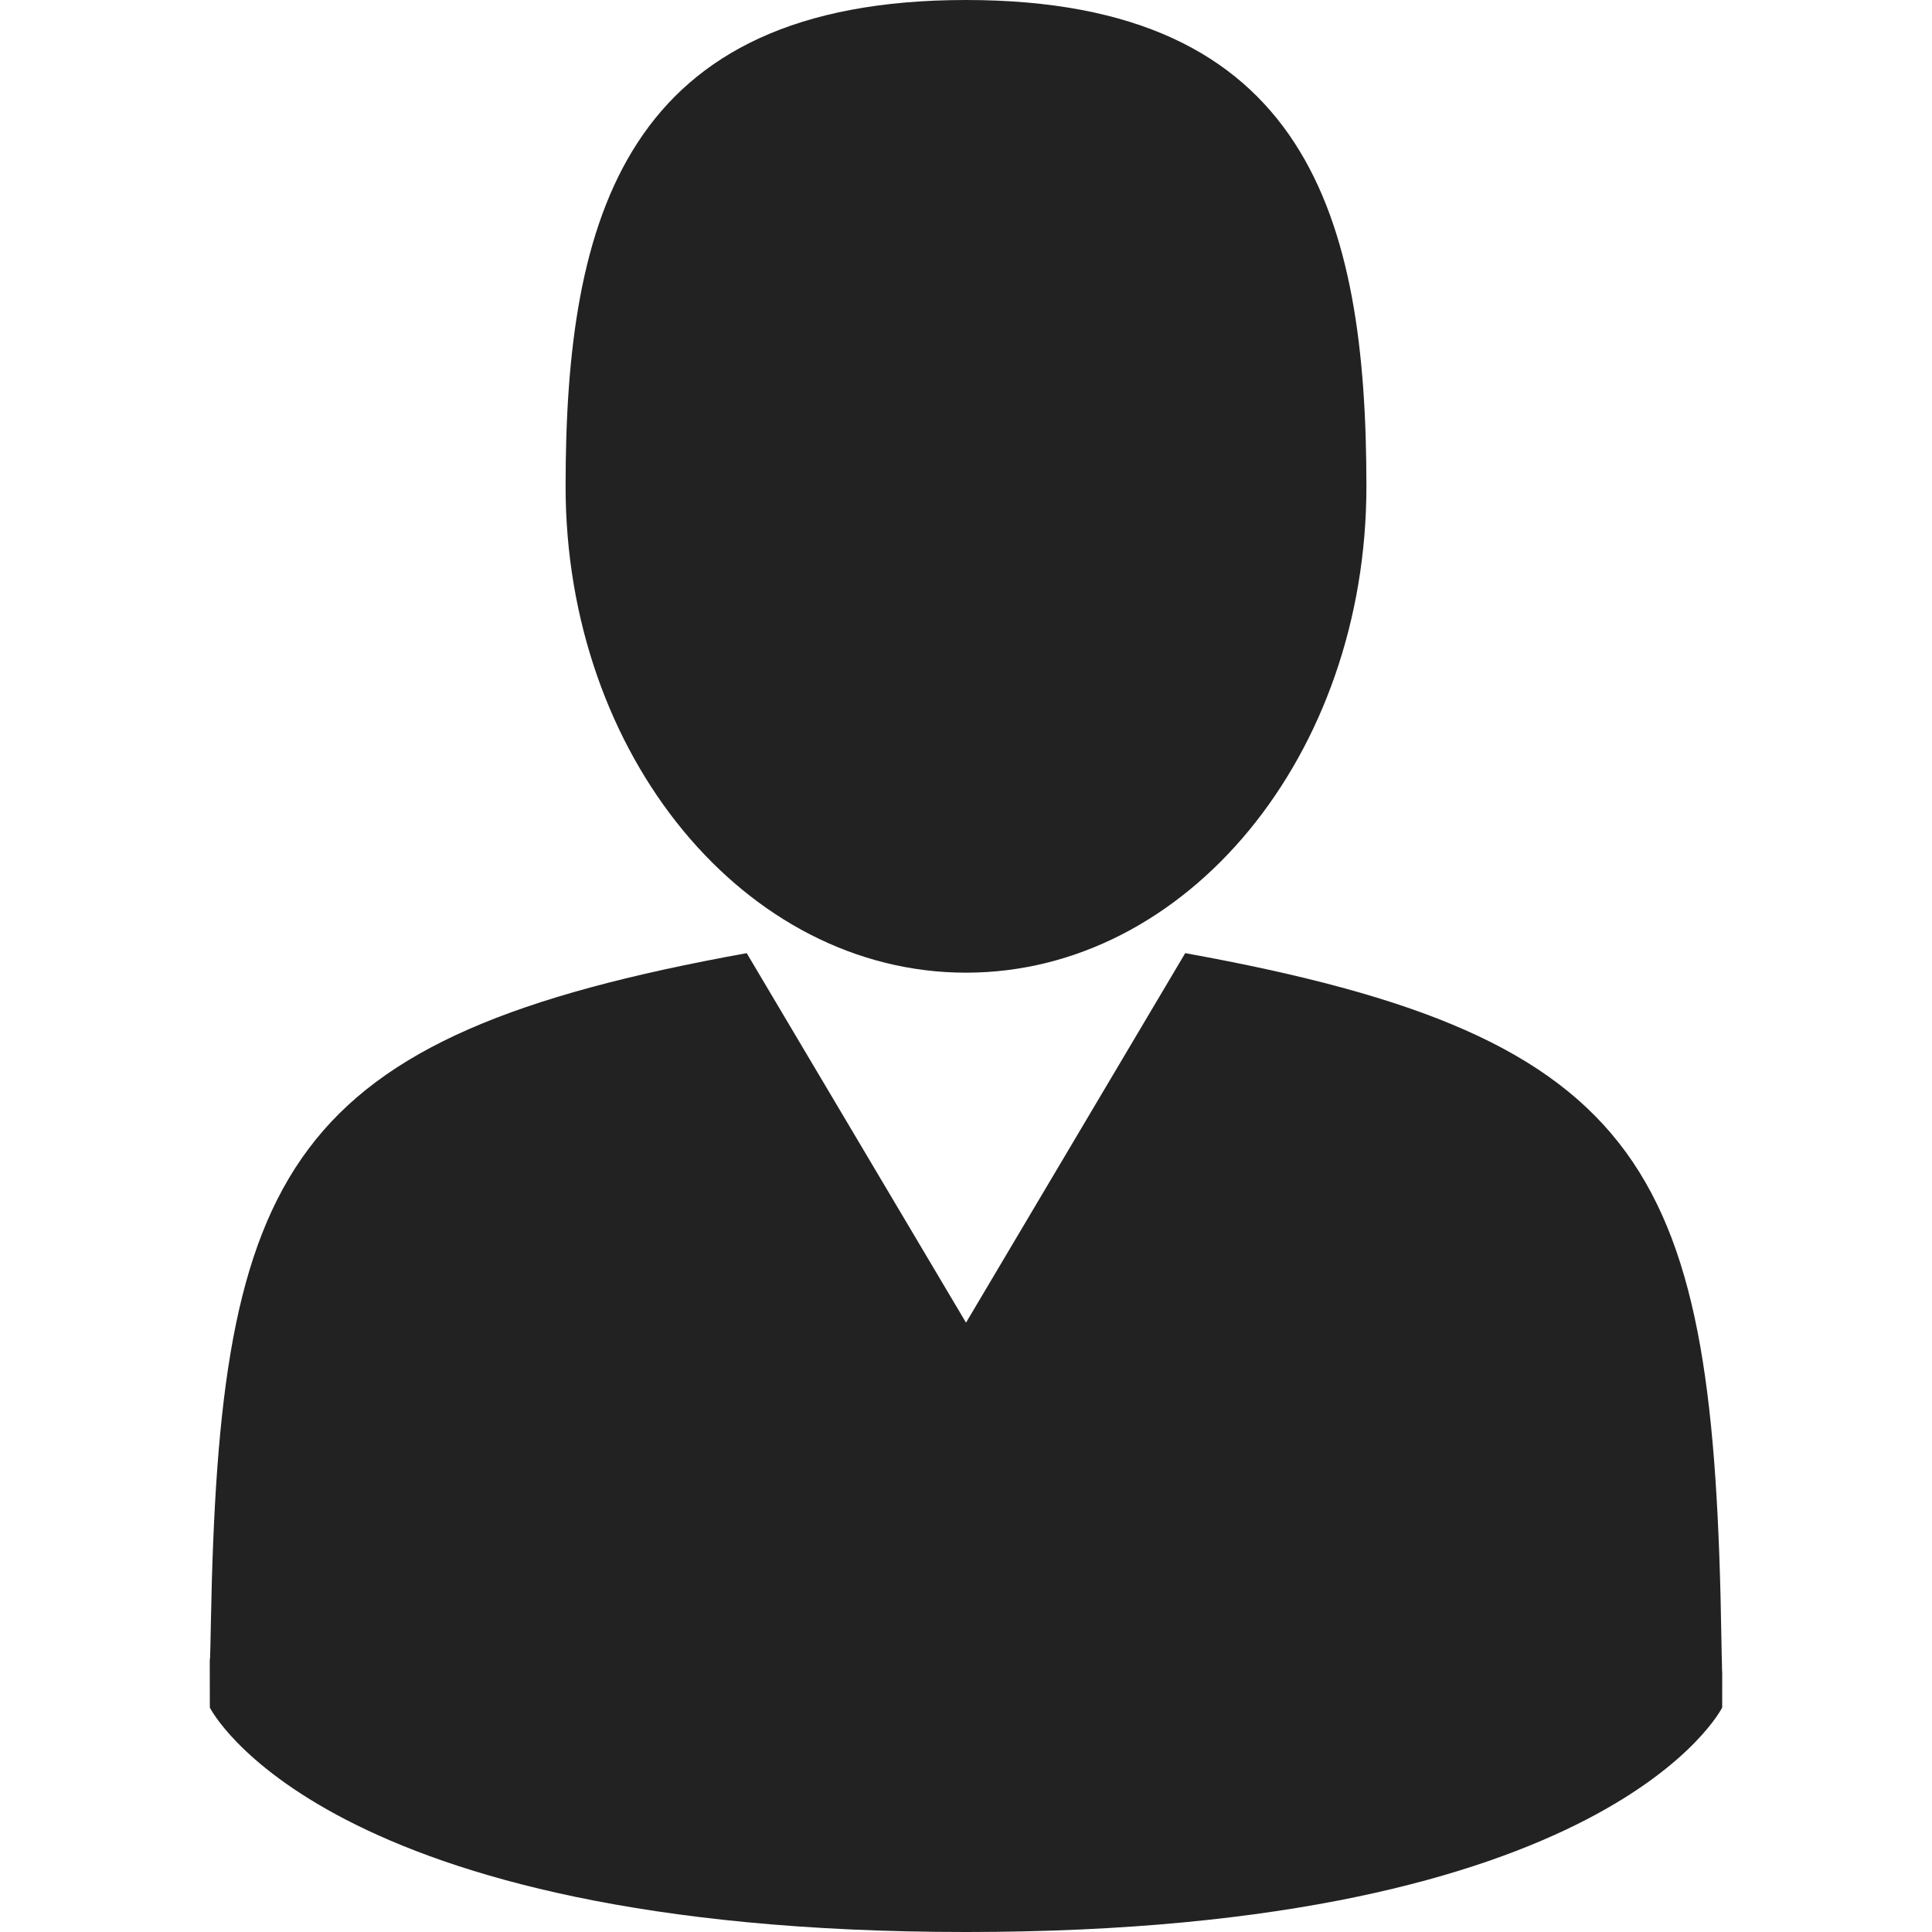
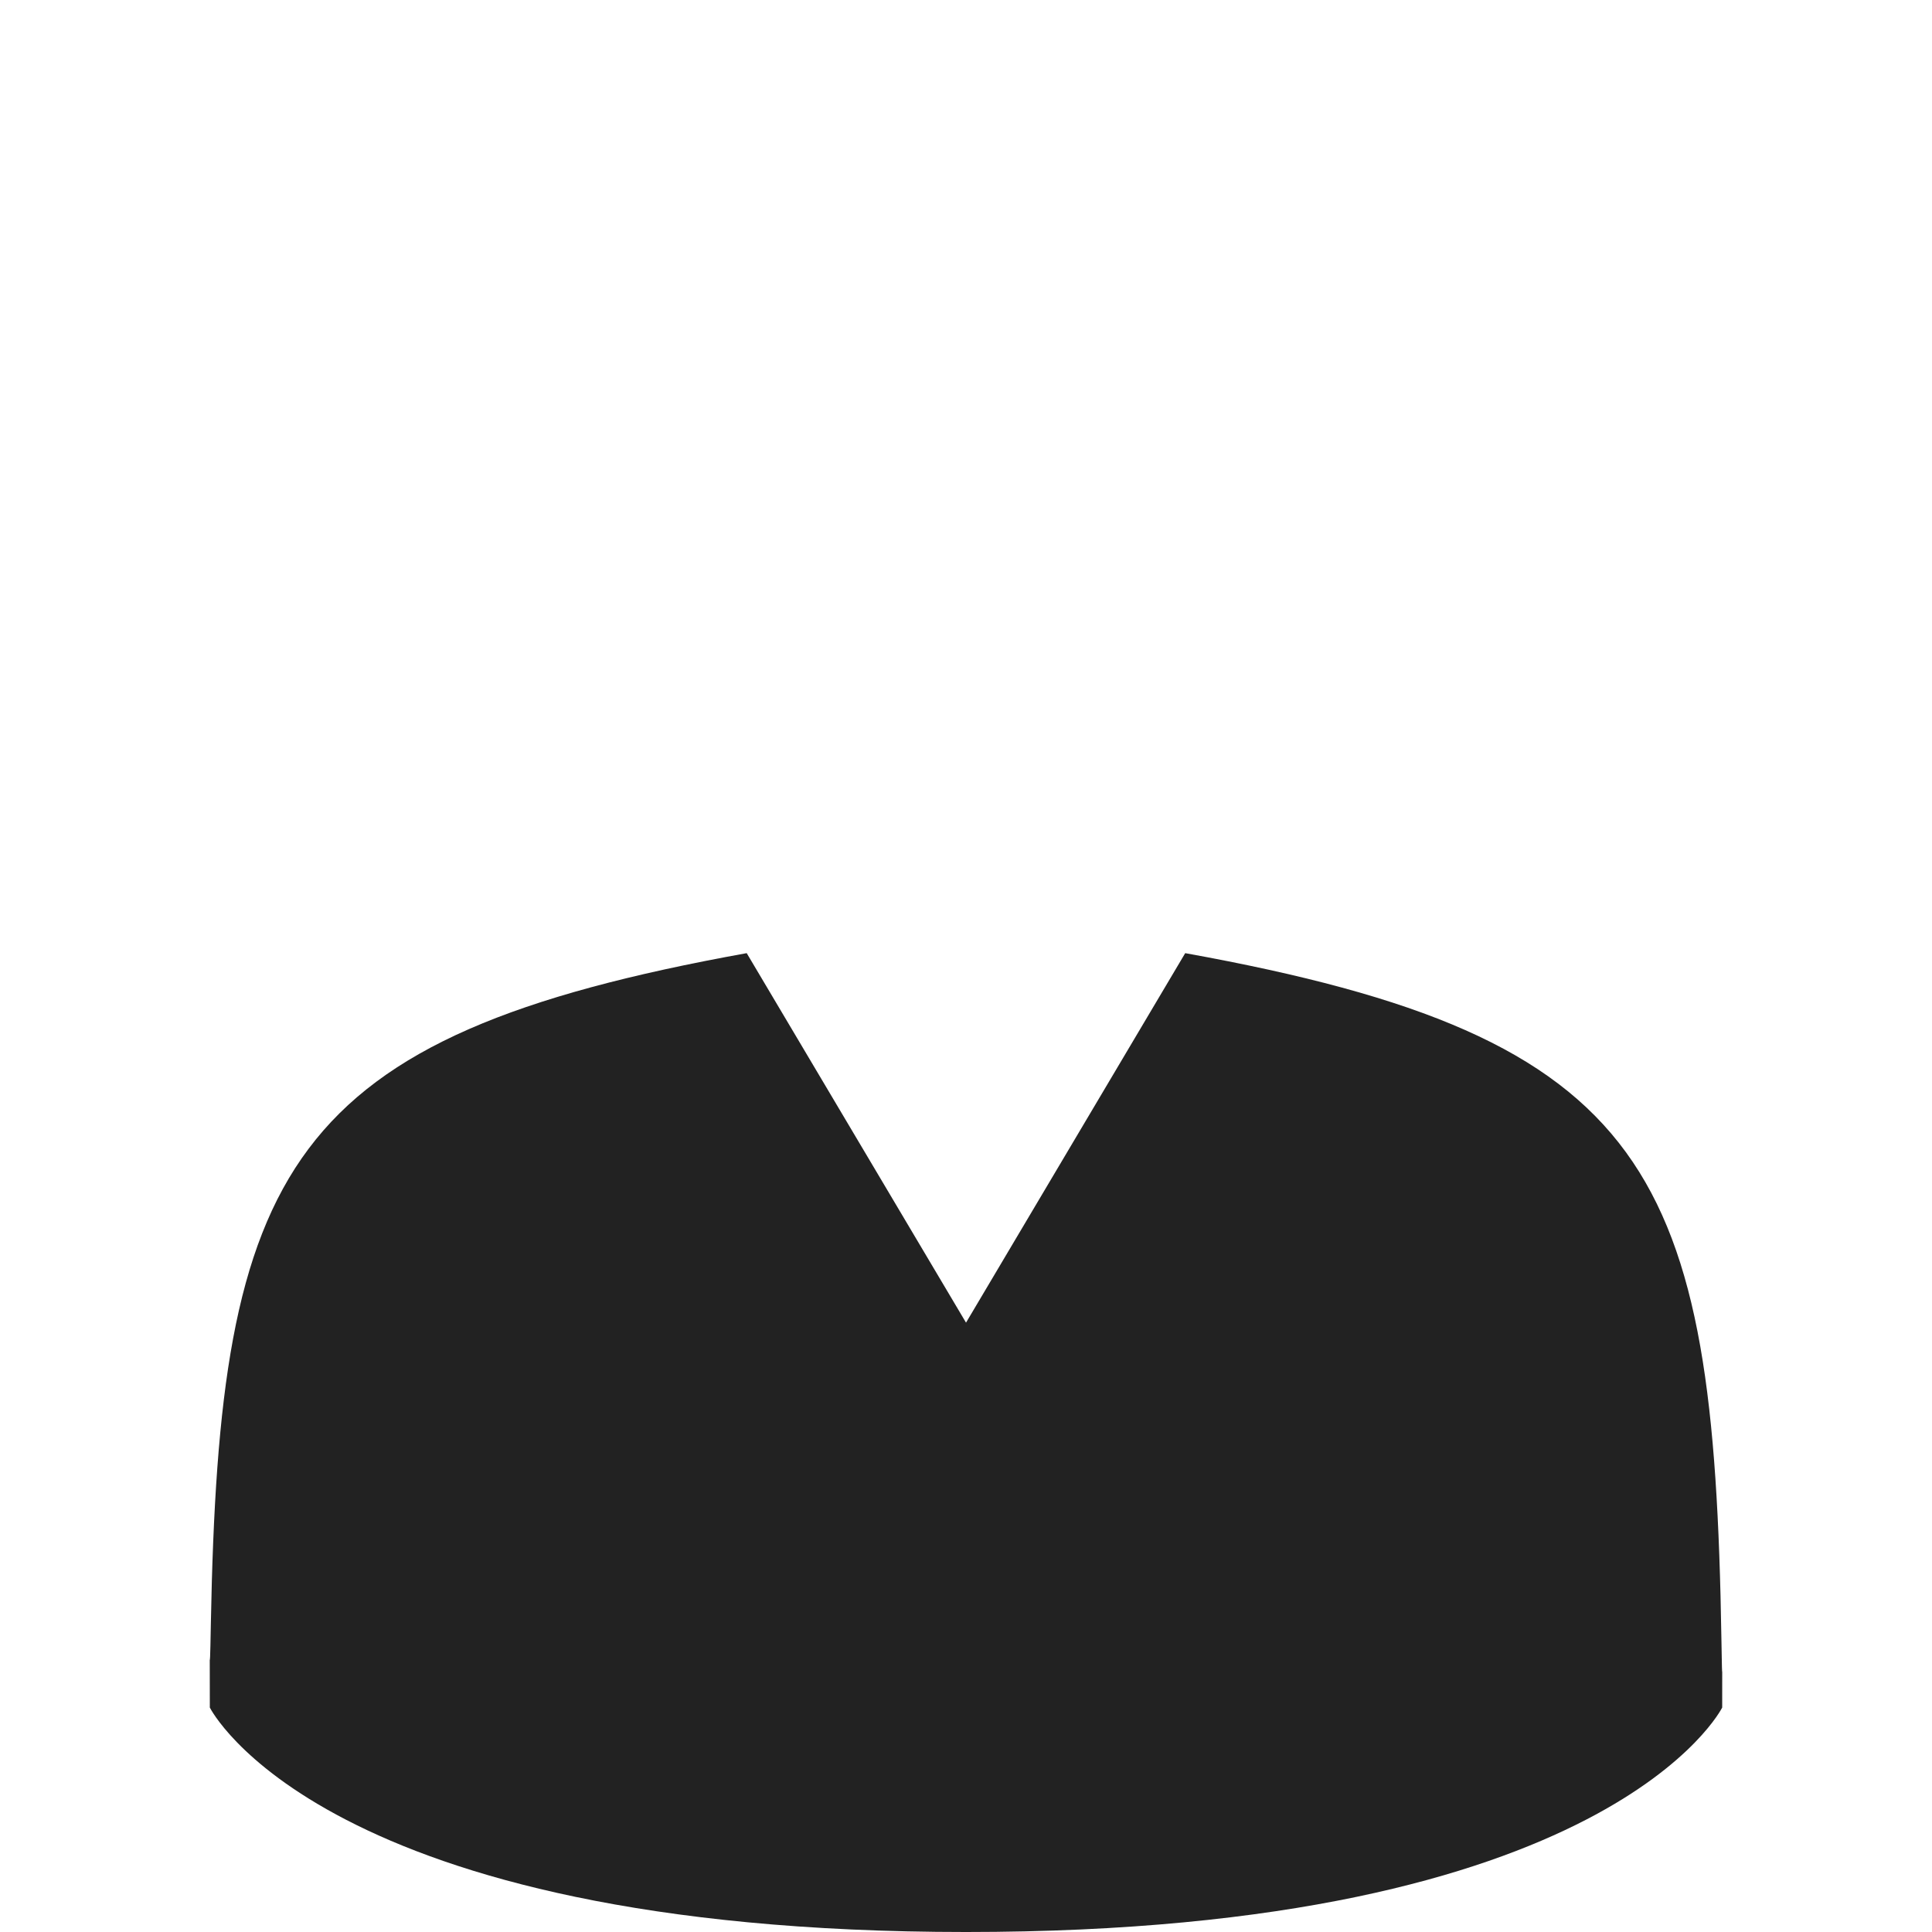
<svg xmlns="http://www.w3.org/2000/svg" id="Capa_1" x="0px" y="0px" viewBox="0 0 369.722 369.722" style="enable-background:new 0 0 369.722 369.722;" xml:space="preserve" width="512px" height="512px" class="">
  <g>
    <g>
-       <path d="M184.864,186.139c42.307,0,76.623-41.669,76.623-93.069C261.488,41.669,250.21,0,184.864,0 c-65.359,0-76.629,41.669-76.629,93.07C108.236,144.47,142.55,186.139,184.864,186.139z" data-original="#000000" class="active-path" data-old_color="#000000" fill="#222222" />
      <path d="M40.14,317.366C40.128,314.23,40.114,316.48,40.14,317.366L40.14,317.366z" data-original="#000000" class="active-path" data-old_color="#000000" fill="#222222" />
-       <path d="M329.575,319.816C329.614,318.957,329.589,313.86,329.575,319.816L329.575,319.816z" data-original="#000000" class="active-path" data-old_color="#000000" fill="#222222" />
      <path d="M329.421,313.605c-1.432-89.54-13.113-115.053-102.611-131.203l-41.945,70.711l-41.969-70.711 C54.398,198.376,41.982,223.51,40.351,310.698c-0.125,7.118-0.184,7.495-0.211,6.668c0.006,1.547,0.014,4.413,0.014,9.403 c0,0,21.307,42.953,144.711,42.953c123.396,0,144.707-42.953,144.707-42.953c0-3.207,0.002-5.441,0.004-6.953 C329.554,320.326,329.509,319.334,329.421,313.605z" data-original="#000000" class="active-path" data-old_color="#000000" fill="#222222" />
    </g>
  </g>
</svg>